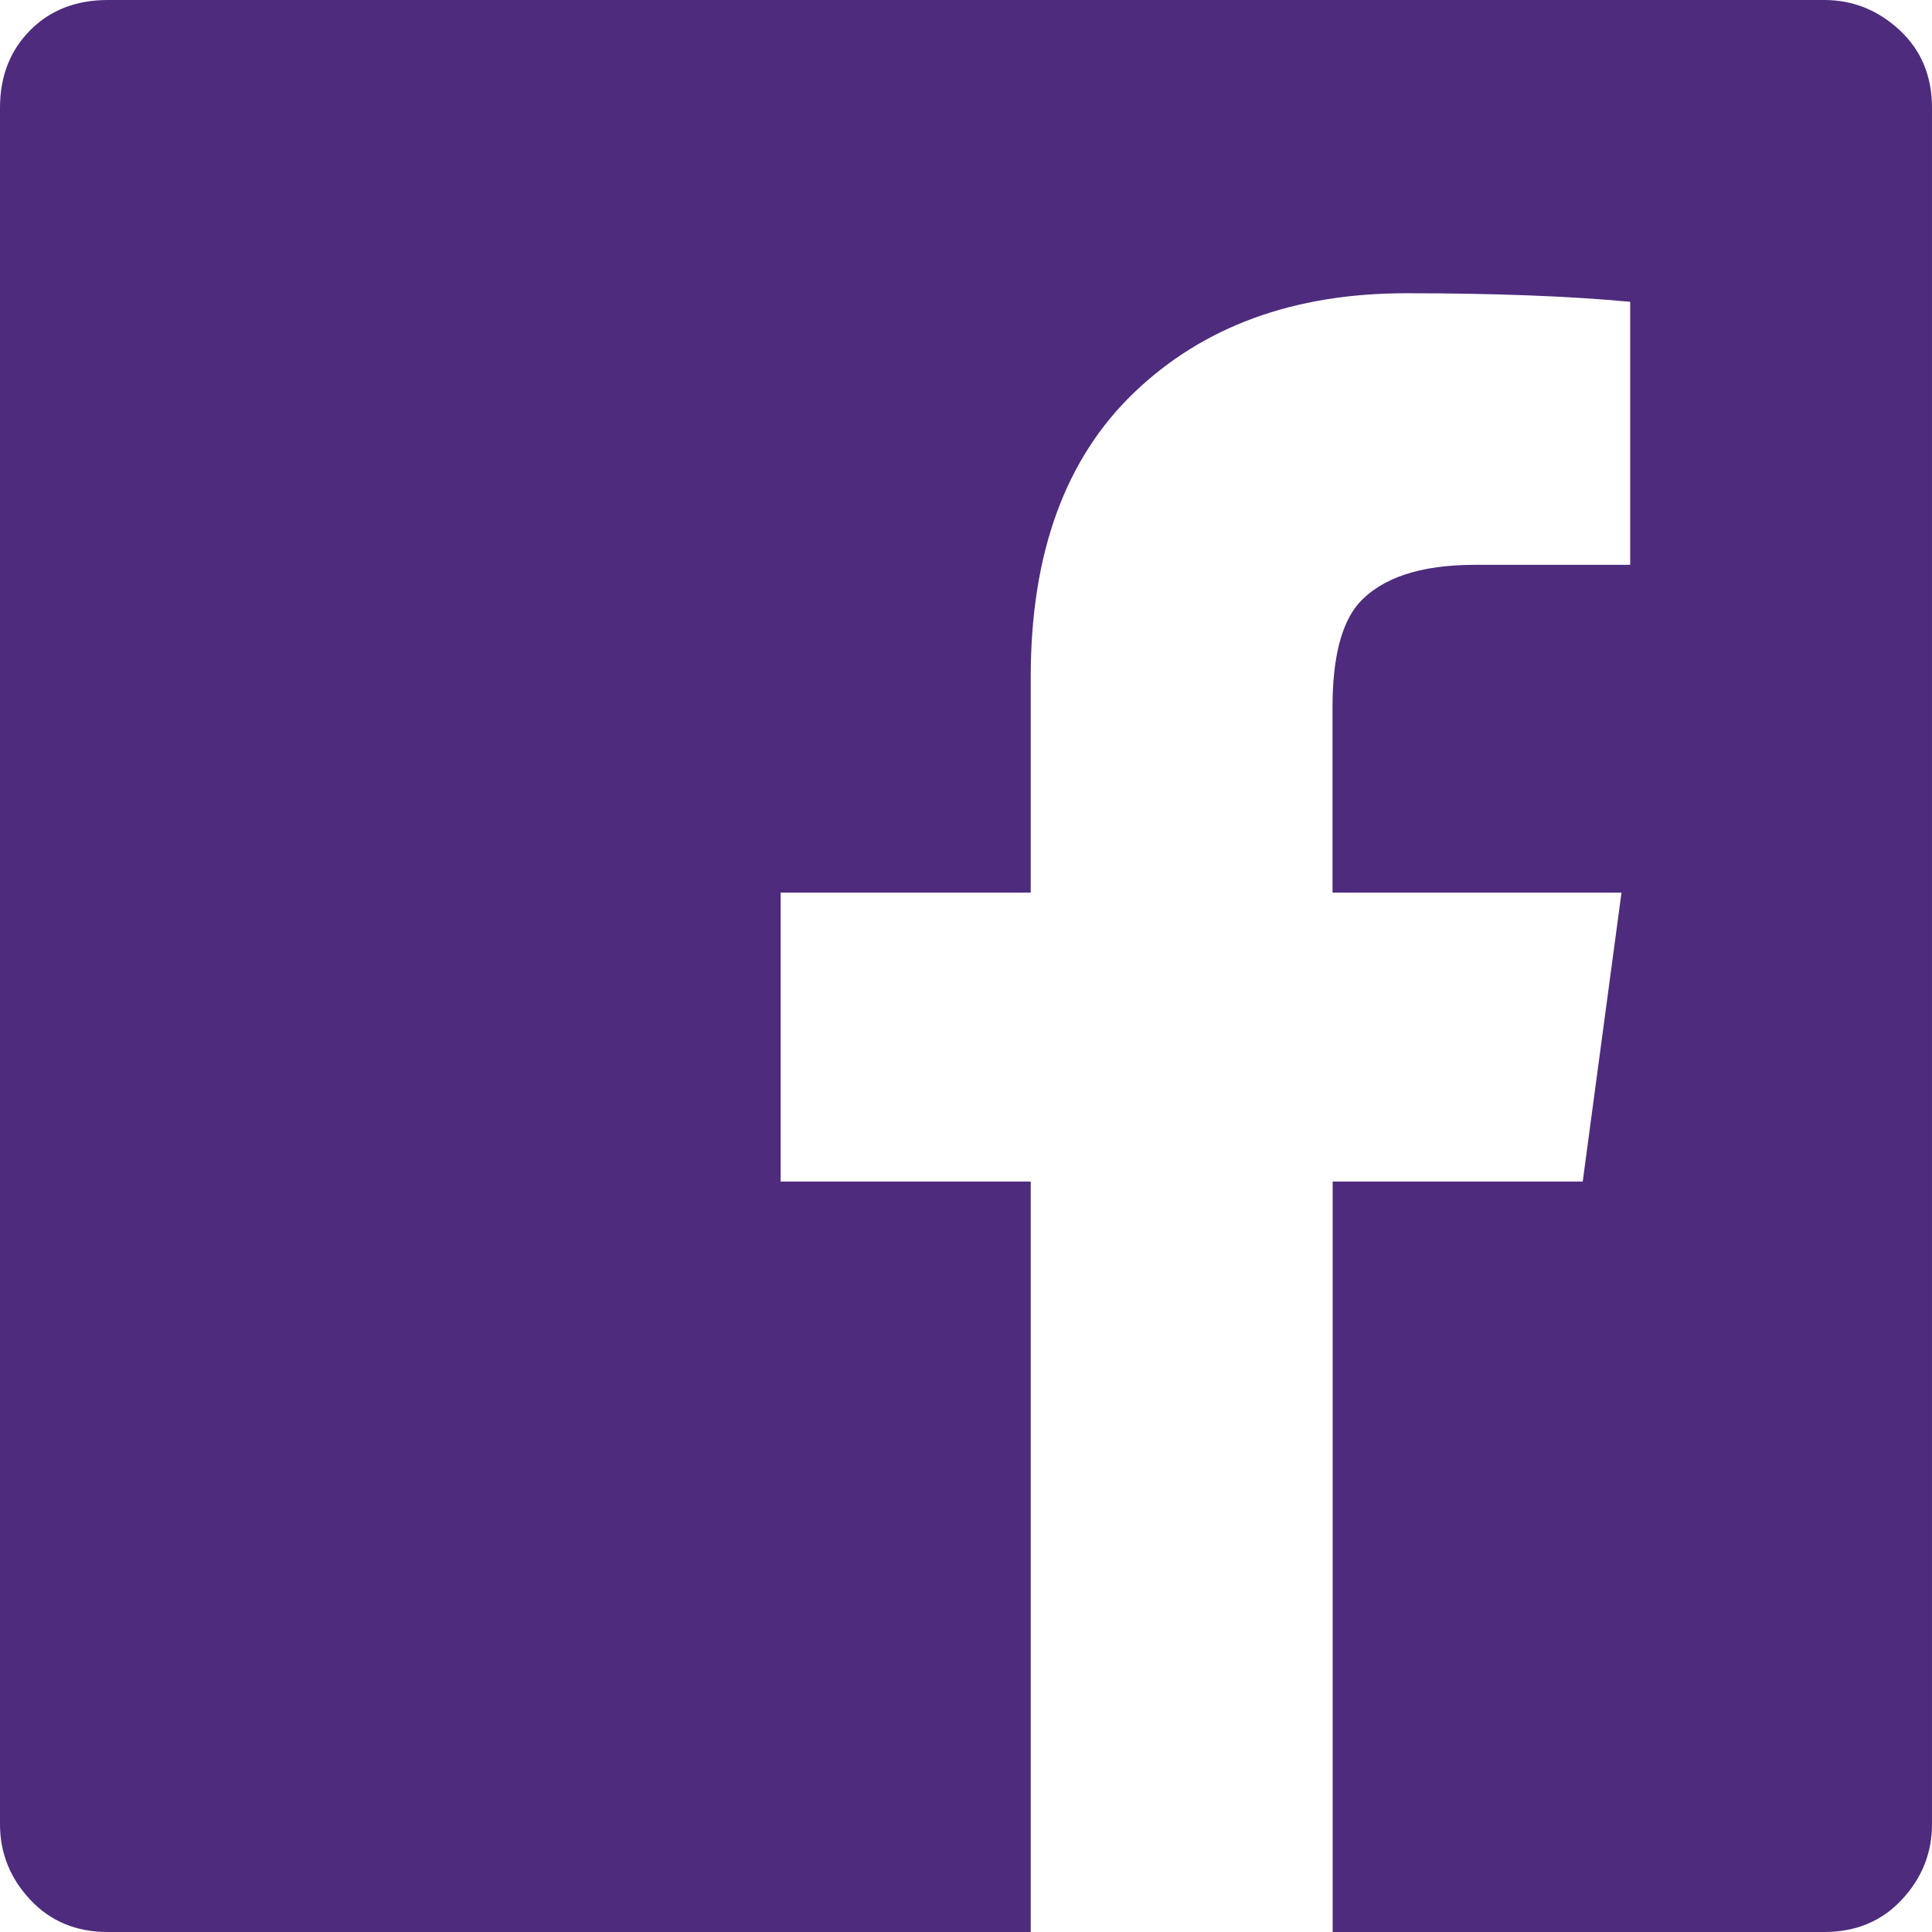
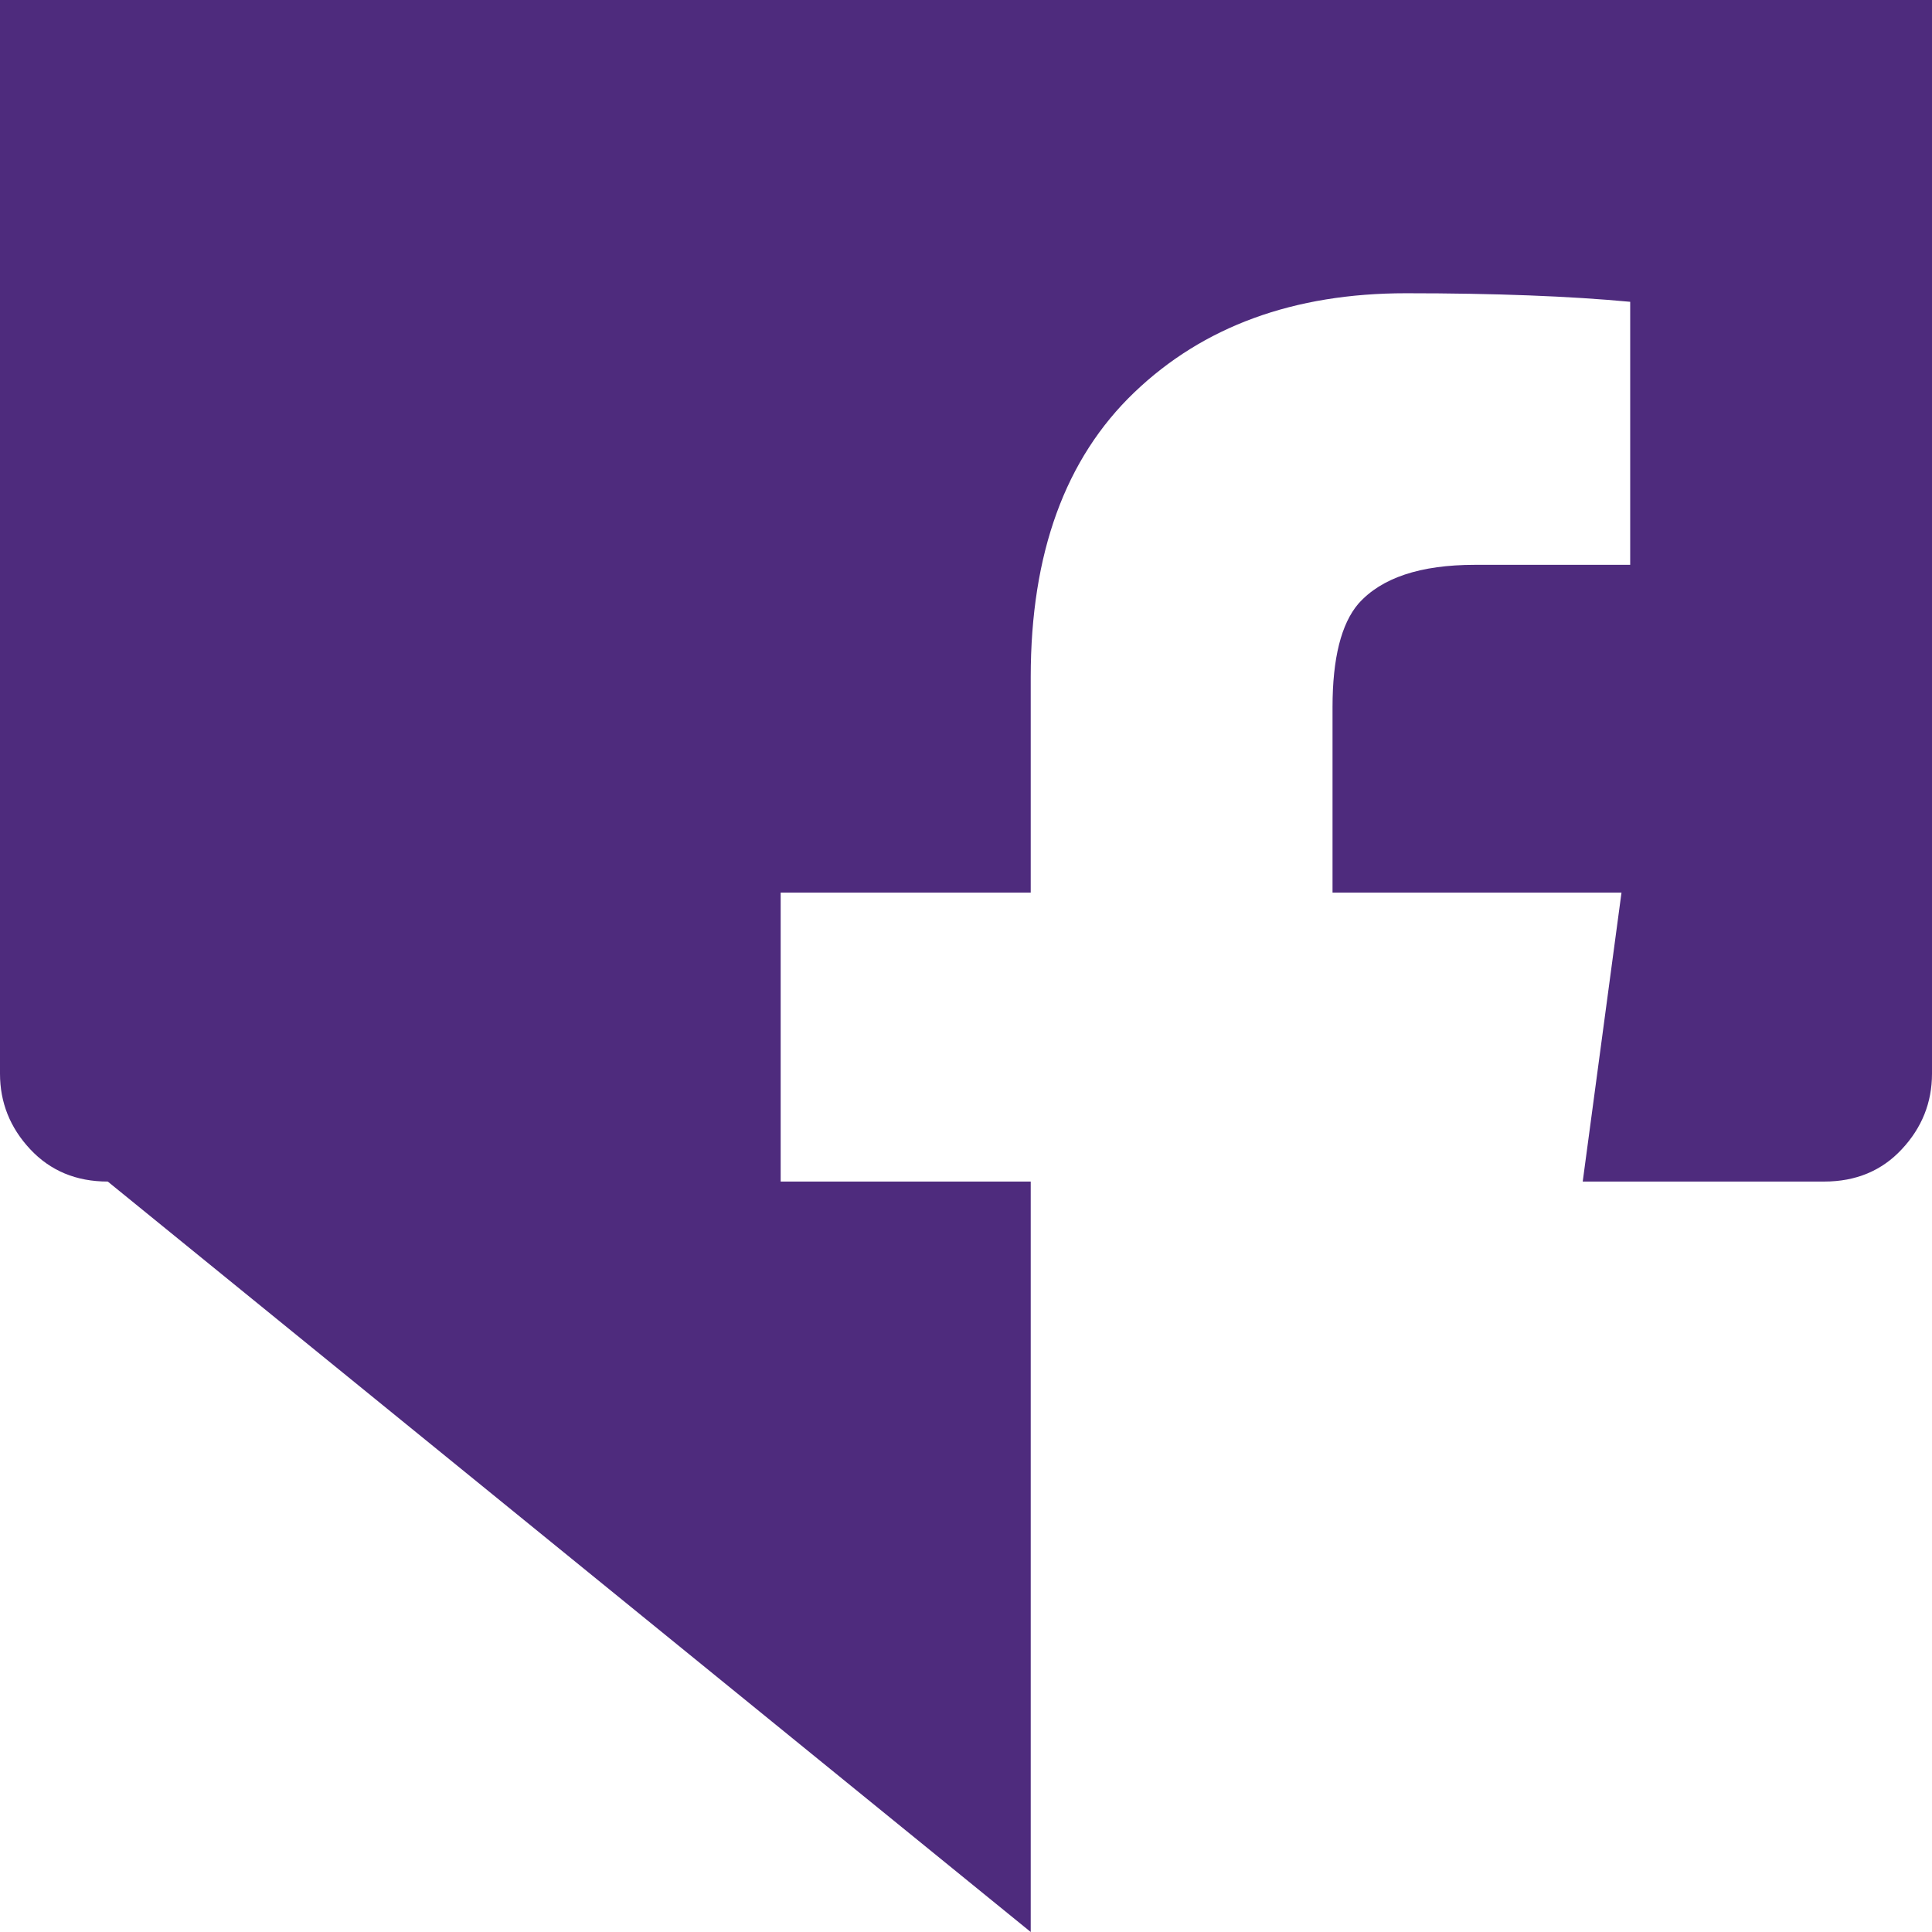
<svg xmlns="http://www.w3.org/2000/svg" height="14" viewBox="0 0 14 14" width="14">
-   <path d="m764.469 9507v-5.438h-1.812v-2.094h1.812v-1.562c0-.896.25-1.583.75-2.062s1.156-.719 1.969-.719c.646 0 1.188.021 1.625.062v1.906h-1.125c-.396 0-.677.094-.844.281-.125.146-.188.396-.188.75v1.344h2.094l-.281 2.094h-1.812v5.438h3.562c.229 0 .417-.078.562-.234.146-.156.219-.339.219-.547v-12.438c0-.229-.078-.417-.234-.562s-.339-.219-.547-.219h-12.438c-.229 0-.417.073-.562.219s-.219.333-.219.562v12.438c0 .208.073.391.219.547.146.156.333.234.562.234z" fill="#4e2b7d" transform="translate(-757 -9493)" />
+   <path d="m764.469 9507v-5.438h-1.812v-2.094h1.812v-1.562c0-.896.25-1.583.75-2.062s1.156-.719 1.969-.719c.646 0 1.188.021 1.625.062v1.906h-1.125c-.396 0-.677.094-.844.281-.125.146-.188.396-.188.75v1.344h2.094l-.281 2.094h-1.812h3.562c.229 0 .417-.078.562-.234.146-.156.219-.339.219-.547v-12.438c0-.229-.078-.417-.234-.562s-.339-.219-.547-.219h-12.438c-.229 0-.417.073-.562.219s-.219.333-.219.562v12.438c0 .208.073.391.219.547.146.156.333.234.562.234z" fill="#4e2b7d" transform="translate(-757 -9493)" />
</svg>